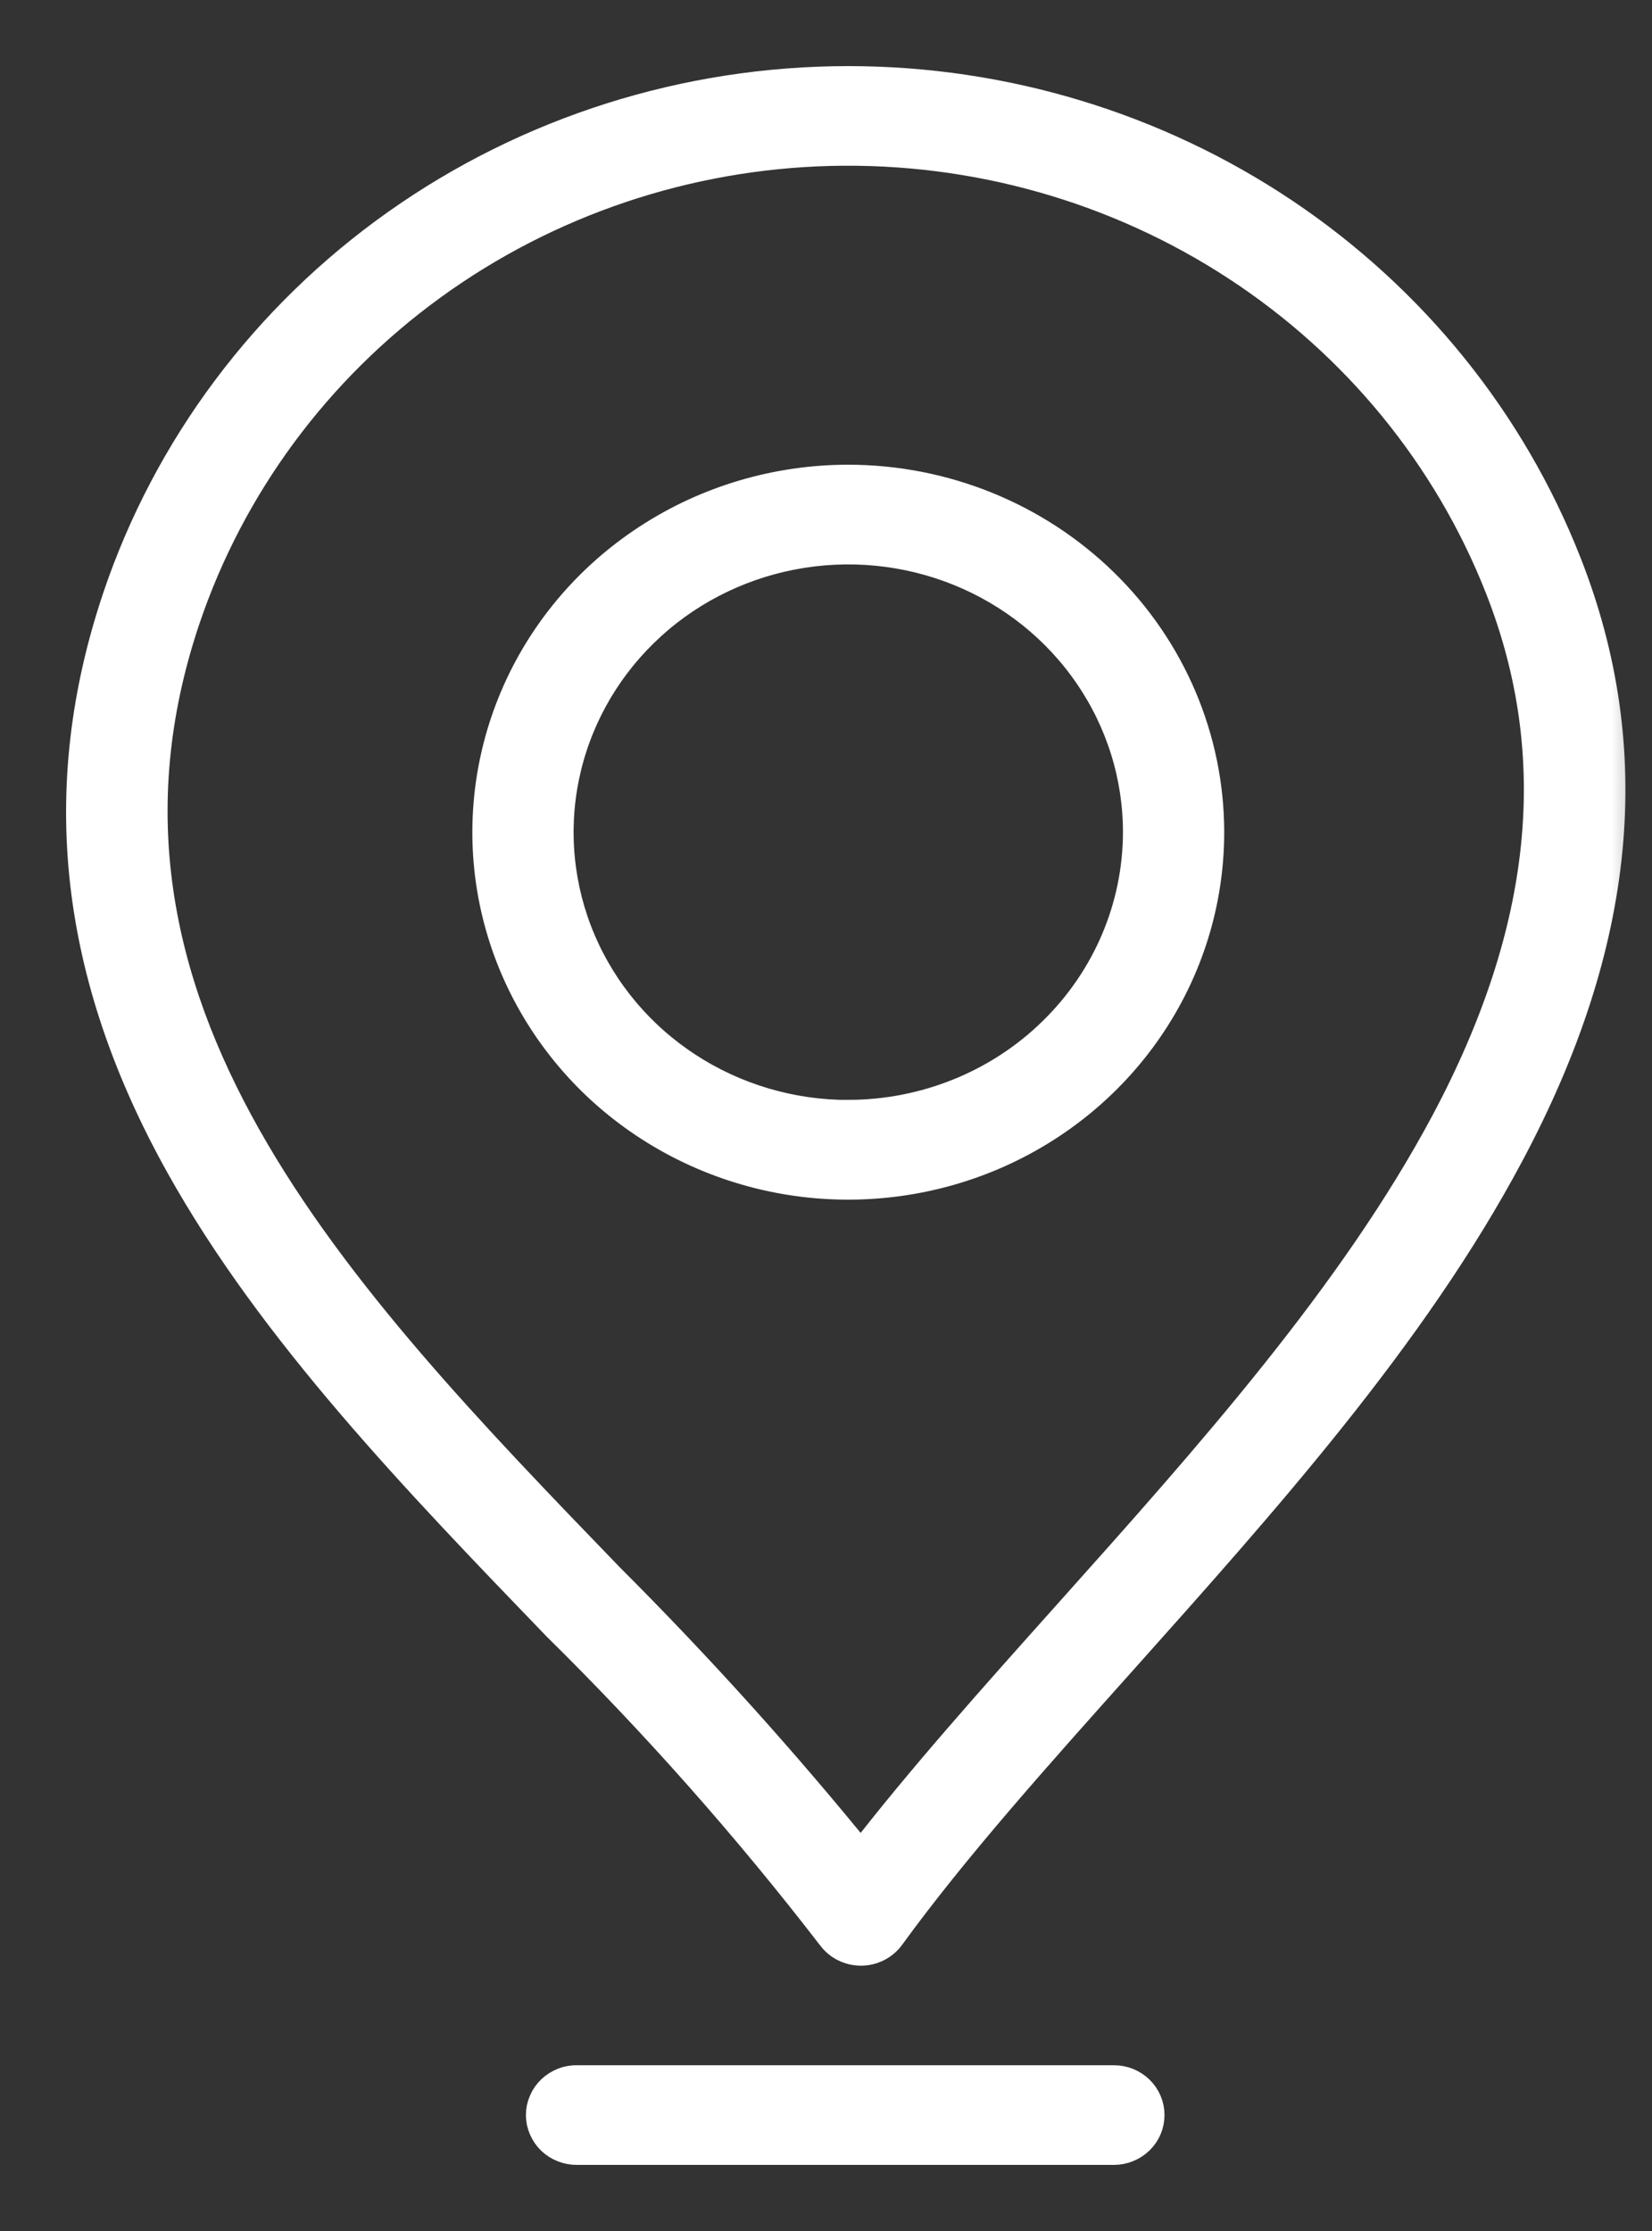
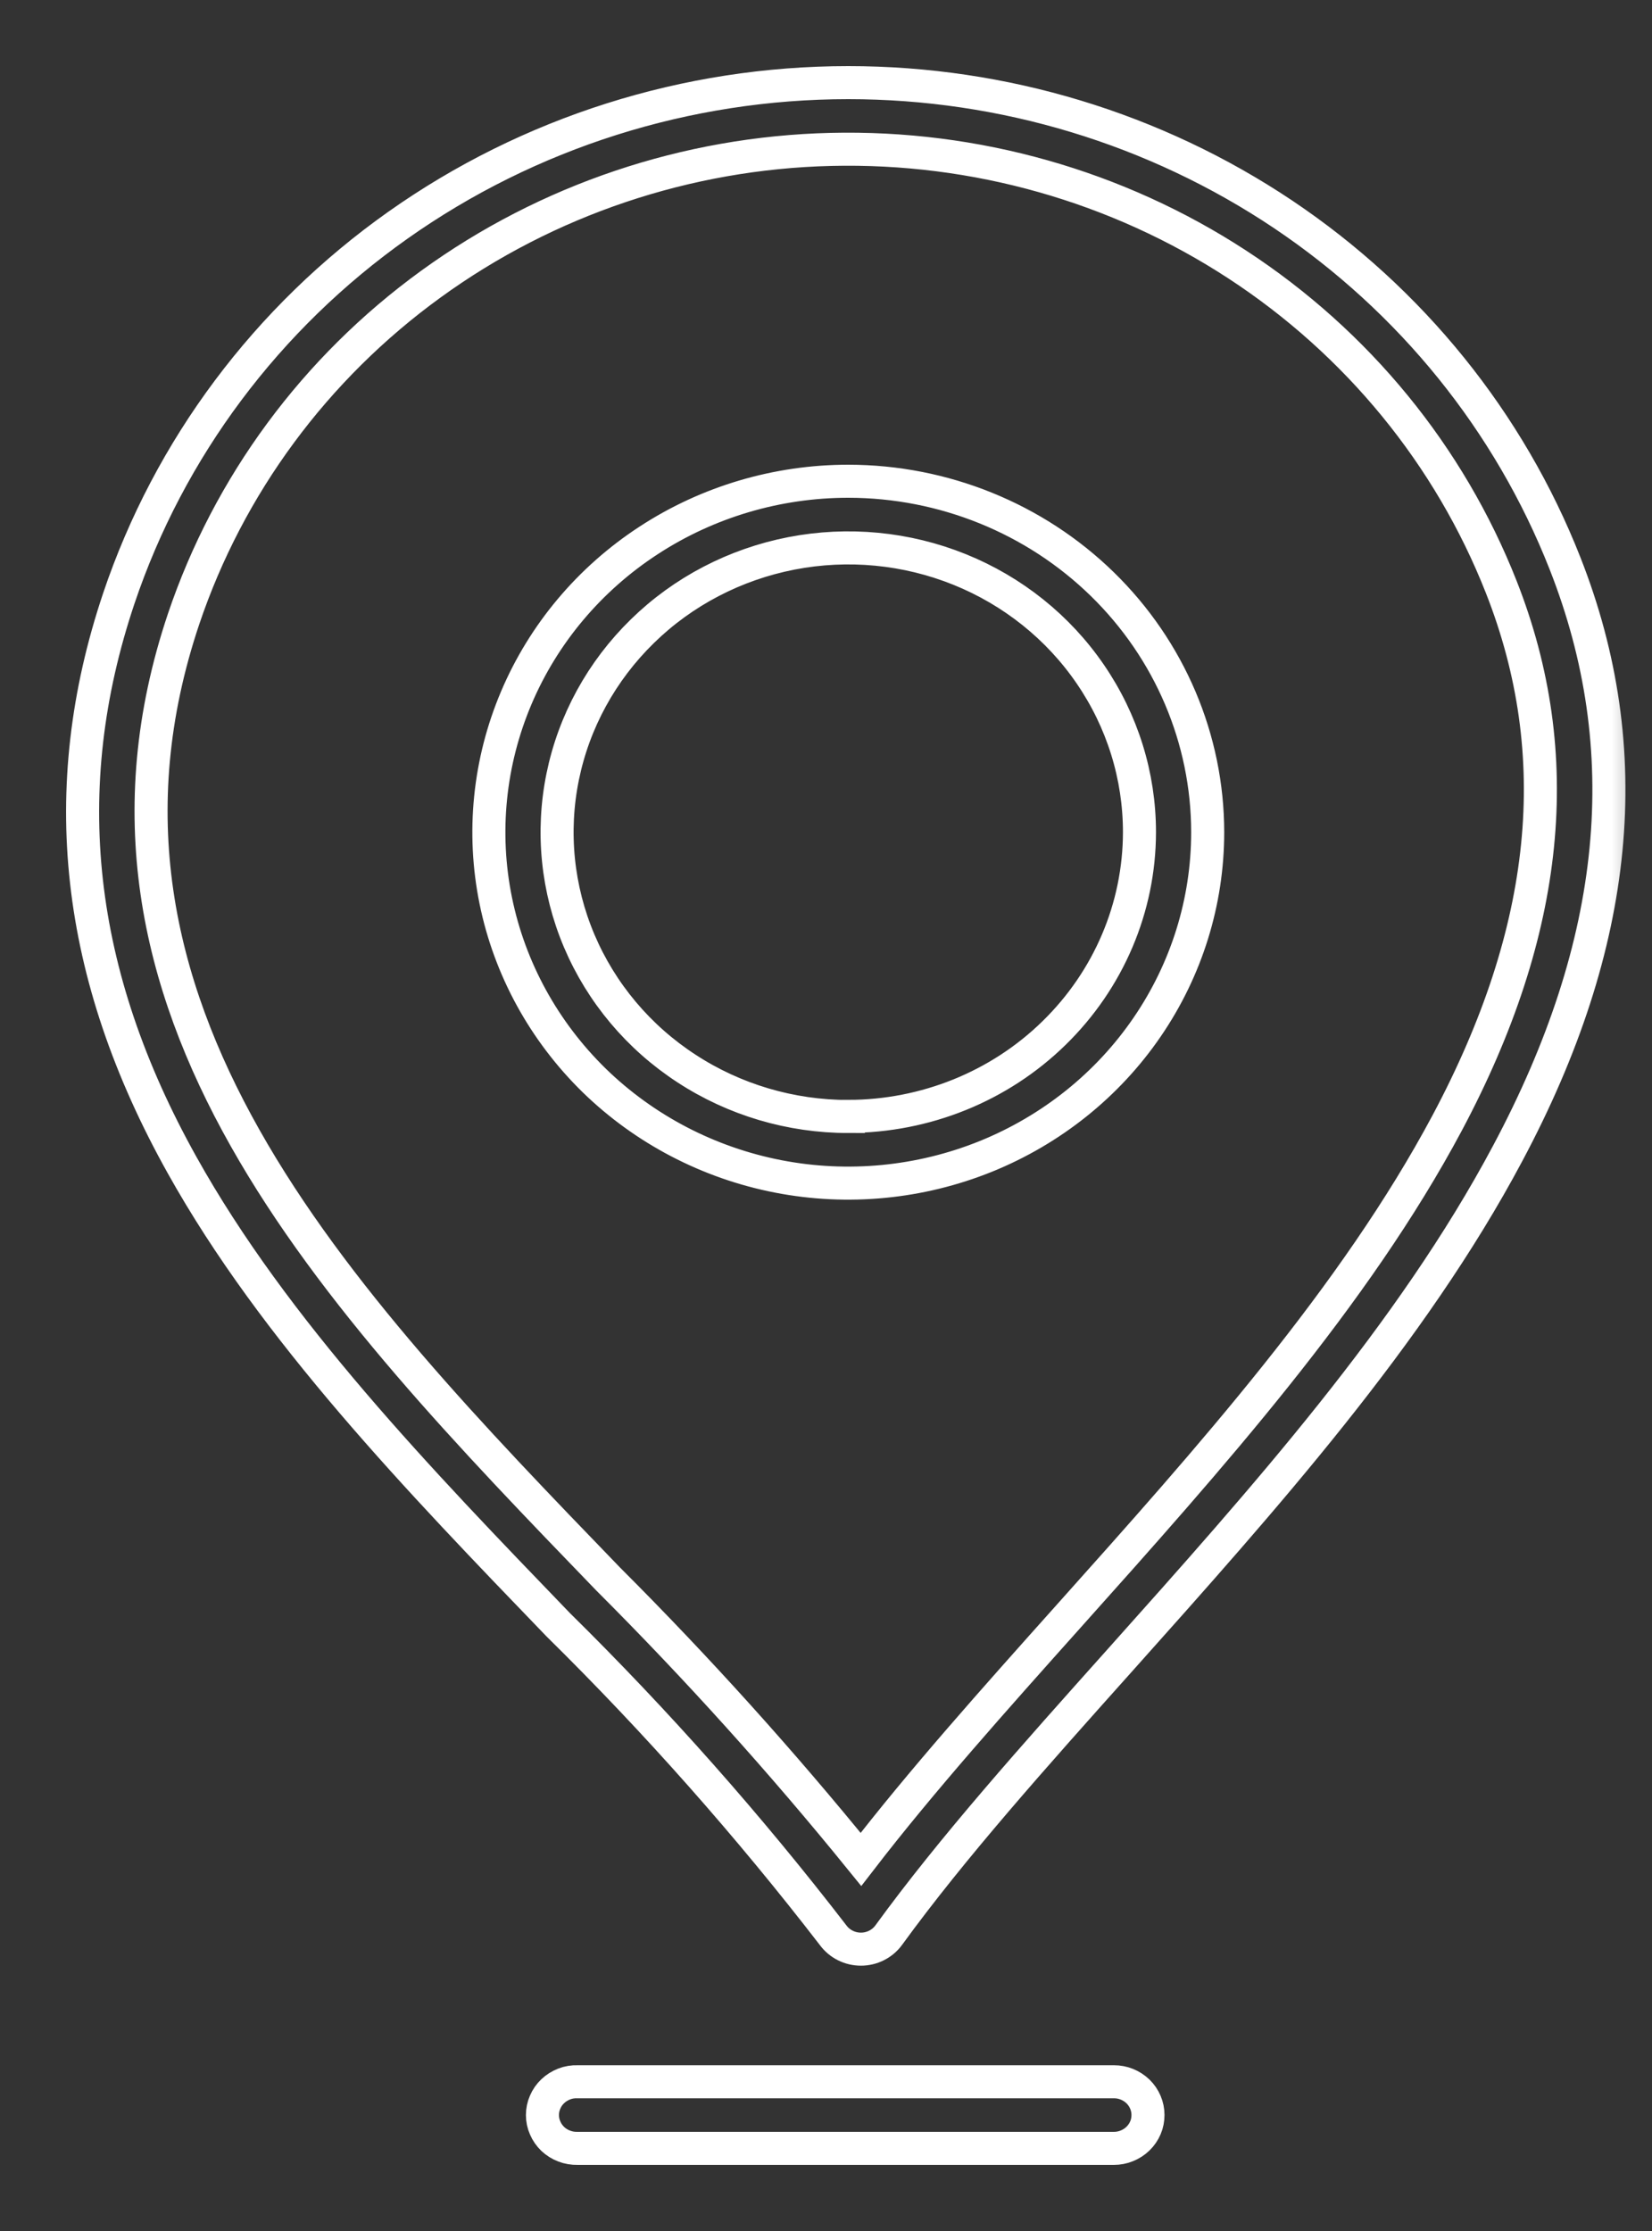
<svg xmlns="http://www.w3.org/2000/svg" width="20" height="27" viewBox="0 0 20 27" fill="none">
  <rect x="0" y="0" width="20" height="27" fill="#333333" stroke="none" />
  <mask id="path-1-outside-1_95_49" maskUnits="userSpaceOnUse" x="0" y="0" width="20" height="27" fill="black">
    <rect fill="white" width="20" height="27" />
-     <path d="M18.947 6.818C18.273 5.105 17.083 3.633 15.534 2.594C13.984 1.556 12.149 1 10.27 1C8.312 1 6.404 1.604 4.818 2.725C3.232 3.846 2.049 5.427 1.438 7.243C0.664 9.548 0.914 11.79 2.204 14.099C3.321 16.101 5.07 17.912 6.759 19.664C7.954 20.841 9.065 22.096 10.086 23.42C10.124 23.472 10.175 23.515 10.233 23.544C10.292 23.574 10.357 23.589 10.423 23.589C10.488 23.589 10.553 23.574 10.612 23.544C10.67 23.515 10.721 23.472 10.759 23.42C11.531 22.358 12.518 21.255 13.563 20.087C15.296 18.148 17.09 16.143 18.252 13.96C19.611 11.414 19.837 9.078 18.947 6.818ZM17.522 13.587C16.404 15.684 14.645 17.652 12.942 19.555C12.027 20.578 11.157 21.551 10.423 22.503C9.464 21.321 8.442 20.188 7.362 19.109C4.064 15.695 0.654 12.164 2.222 7.493C2.768 5.872 3.814 4.455 5.217 3.438C6.62 2.42 8.312 1.85 10.059 1.808C11.807 1.766 13.525 2.252 14.979 3.201C16.432 4.149 17.549 5.513 18.176 7.106C18.976 9.139 18.762 11.258 17.522 13.587ZM10.27 5.824C9.41 5.824 8.568 6.073 7.853 6.54C7.137 7.006 6.579 7.67 6.25 8.446C5.921 9.222 5.834 10.076 6.002 10.9C6.17 11.724 6.585 12.48 7.193 13.075C7.802 13.668 8.577 14.073 9.421 14.237C10.265 14.401 11.14 14.316 11.935 13.995C12.73 13.673 13.41 13.129 13.888 12.43C14.366 11.732 14.621 10.911 14.621 10.071C14.62 8.945 14.161 7.865 13.345 7.069C12.529 6.273 11.424 5.825 10.27 5.824L10.27 5.824ZM10.27 13.512C9.573 13.512 8.891 13.31 8.312 12.932C7.732 12.555 7.28 12.017 7.013 11.389C6.746 10.76 6.676 10.068 6.812 9.401C6.948 8.733 7.284 8.12 7.777 7.639C8.269 7.157 8.898 6.83 9.581 6.697C10.265 6.564 10.974 6.632 11.618 6.892C12.262 7.152 12.813 7.593 13.2 8.159C13.588 8.725 13.795 9.39 13.795 10.071C13.794 10.983 13.422 11.857 12.761 12.502C12.101 13.148 11.204 13.51 10.27 13.511L10.27 13.512ZM13.898 25.596C13.898 25.649 13.888 25.702 13.867 25.751C13.846 25.8 13.816 25.844 13.777 25.882C13.739 25.919 13.693 25.949 13.643 25.969C13.593 25.99 13.539 26 13.485 26H6.992C6.936 26.001 6.881 25.992 6.83 25.972C6.779 25.953 6.732 25.923 6.692 25.886C6.653 25.848 6.621 25.803 6.6 25.753C6.578 25.704 6.567 25.651 6.567 25.597C6.567 25.543 6.578 25.489 6.6 25.44C6.621 25.39 6.653 25.345 6.692 25.308C6.732 25.27 6.779 25.241 6.83 25.221C6.881 25.201 6.936 25.192 6.992 25.194H13.485C13.594 25.193 13.699 25.236 13.777 25.311C13.854 25.386 13.898 25.489 13.898 25.595L13.898 25.596Z" />
  </mask>
-   <path d="M18.947 6.818C18.273 5.105 17.083 3.633 15.534 2.594C13.984 1.556 12.149 1 10.27 1C8.312 1 6.404 1.604 4.818 2.725C3.232 3.846 2.049 5.427 1.438 7.243C0.664 9.548 0.914 11.79 2.204 14.099C3.321 16.101 5.07 17.912 6.759 19.664C7.954 20.841 9.065 22.096 10.086 23.42C10.124 23.472 10.175 23.515 10.233 23.544C10.292 23.574 10.357 23.589 10.423 23.589C10.488 23.589 10.553 23.574 10.612 23.544C10.67 23.515 10.721 23.472 10.759 23.42C11.531 22.358 12.518 21.255 13.563 20.087C15.296 18.148 17.09 16.143 18.252 13.96C19.611 11.414 19.837 9.078 18.947 6.818ZM17.522 13.587C16.404 15.684 14.645 17.652 12.942 19.555C12.027 20.578 11.157 21.551 10.423 22.503C9.464 21.321 8.442 20.188 7.362 19.109C4.064 15.695 0.654 12.164 2.222 7.493C2.768 5.872 3.814 4.455 5.217 3.438C6.62 2.42 8.312 1.85 10.059 1.808C11.807 1.766 13.525 2.252 14.979 3.201C16.432 4.149 17.549 5.513 18.176 7.106C18.976 9.139 18.762 11.258 17.522 13.587ZM10.27 5.824C9.41 5.824 8.568 6.073 7.853 6.54C7.137 7.006 6.579 7.67 6.25 8.446C5.921 9.222 5.834 10.076 6.002 10.9C6.17 11.724 6.585 12.48 7.193 13.075C7.802 13.668 8.577 14.073 9.421 14.237C10.265 14.401 11.14 14.316 11.935 13.995C12.73 13.673 13.41 13.129 13.888 12.43C14.366 11.732 14.621 10.911 14.621 10.071C14.62 8.945 14.161 7.865 13.345 7.069C12.529 6.273 11.424 5.825 10.27 5.824L10.27 5.824ZM10.27 13.512C9.573 13.512 8.891 13.31 8.312 12.932C7.732 12.555 7.28 12.017 7.013 11.389C6.746 10.76 6.676 10.068 6.812 9.401C6.948 8.733 7.284 8.12 7.777 7.639C8.269 7.157 8.898 6.83 9.581 6.697C10.265 6.564 10.974 6.632 11.618 6.892C12.262 7.152 12.813 7.593 13.2 8.159C13.588 8.725 13.795 9.39 13.795 10.071C13.794 10.983 13.422 11.857 12.761 12.502C12.101 13.148 11.204 13.51 10.27 13.511L10.27 13.512ZM13.898 25.596C13.898 25.649 13.888 25.702 13.867 25.751C13.846 25.8 13.816 25.844 13.777 25.882C13.739 25.919 13.693 25.949 13.643 25.969C13.593 25.99 13.539 26 13.485 26H6.992C6.936 26.001 6.881 25.992 6.83 25.972C6.779 25.953 6.732 25.923 6.692 25.886C6.653 25.848 6.621 25.803 6.6 25.753C6.578 25.704 6.567 25.651 6.567 25.597C6.567 25.543 6.578 25.489 6.6 25.44C6.621 25.39 6.653 25.345 6.692 25.308C6.732 25.27 6.779 25.241 6.83 25.221C6.881 25.201 6.936 25.192 6.992 25.194H13.485C13.594 25.193 13.699 25.236 13.777 25.311C13.854 25.386 13.898 25.489 13.898 25.595L13.898 25.596Z" fill="white" />
  <path d="M18.947 6.818C18.273 5.105 17.083 3.633 15.534 2.594C13.984 1.556 12.149 1 10.27 1C8.312 1 6.404 1.604 4.818 2.725C3.232 3.846 2.049 5.427 1.438 7.243C0.664 9.548 0.914 11.79 2.204 14.099C3.321 16.101 5.07 17.912 6.759 19.664C7.954 20.841 9.065 22.096 10.086 23.42C10.124 23.472 10.175 23.515 10.233 23.544C10.292 23.574 10.357 23.589 10.423 23.589C10.488 23.589 10.553 23.574 10.612 23.544C10.67 23.515 10.721 23.472 10.759 23.42C11.531 22.358 12.518 21.255 13.563 20.087C15.296 18.148 17.09 16.143 18.252 13.96C19.611 11.414 19.837 9.078 18.947 6.818ZM17.522 13.587C16.404 15.684 14.645 17.652 12.942 19.555C12.027 20.578 11.157 21.551 10.423 22.503C9.464 21.321 8.442 20.188 7.362 19.109C4.064 15.695 0.654 12.164 2.222 7.493C2.768 5.872 3.814 4.455 5.217 3.438C6.62 2.42 8.312 1.85 10.059 1.808C11.807 1.766 13.525 2.252 14.979 3.201C16.432 4.149 17.549 5.513 18.176 7.106C18.976 9.139 18.762 11.258 17.522 13.587ZM10.27 5.824C9.41 5.824 8.568 6.073 7.853 6.54C7.137 7.006 6.579 7.67 6.25 8.446C5.921 9.222 5.834 10.076 6.002 10.9C6.17 11.724 6.585 12.48 7.193 13.075C7.802 13.668 8.577 14.073 9.421 14.237C10.265 14.401 11.14 14.316 11.935 13.995C12.73 13.673 13.41 13.129 13.888 12.43C14.366 11.732 14.621 10.911 14.621 10.071C14.62 8.945 14.161 7.865 13.345 7.069C12.529 6.273 11.424 5.825 10.27 5.824L10.27 5.824ZM10.27 13.512C9.573 13.512 8.891 13.31 8.312 12.932C7.732 12.555 7.28 12.017 7.013 11.389C6.746 10.76 6.676 10.068 6.812 9.401C6.948 8.733 7.284 8.12 7.777 7.639C8.269 7.157 8.898 6.83 9.581 6.697C10.265 6.564 10.974 6.632 11.618 6.892C12.262 7.152 12.813 7.593 13.2 8.159C13.588 8.725 13.795 9.39 13.795 10.071C13.794 10.983 13.422 11.857 12.761 12.502C12.101 13.148 11.204 13.51 10.27 13.511L10.27 13.512ZM13.898 25.596C13.898 25.649 13.888 25.702 13.867 25.751C13.846 25.8 13.816 25.844 13.777 25.882C13.739 25.919 13.693 25.949 13.643 25.969C13.593 25.99 13.539 26 13.485 26H6.992C6.936 26.001 6.881 25.992 6.83 25.972C6.779 25.953 6.732 25.923 6.692 25.886C6.653 25.848 6.621 25.803 6.6 25.753C6.578 25.704 6.567 25.651 6.567 25.597C6.567 25.543 6.578 25.489 6.6 25.44C6.621 25.39 6.653 25.345 6.692 25.308C6.732 25.27 6.779 25.241 6.83 25.221C6.881 25.201 6.936 25.192 6.992 25.194H13.485C13.594 25.193 13.699 25.236 13.777 25.311C13.854 25.386 13.898 25.489 13.898 25.595L13.898 25.596Z" stroke="white" stroke-width="0.4" mask="url(#path-1-outside-1_95_49)" />
</svg>